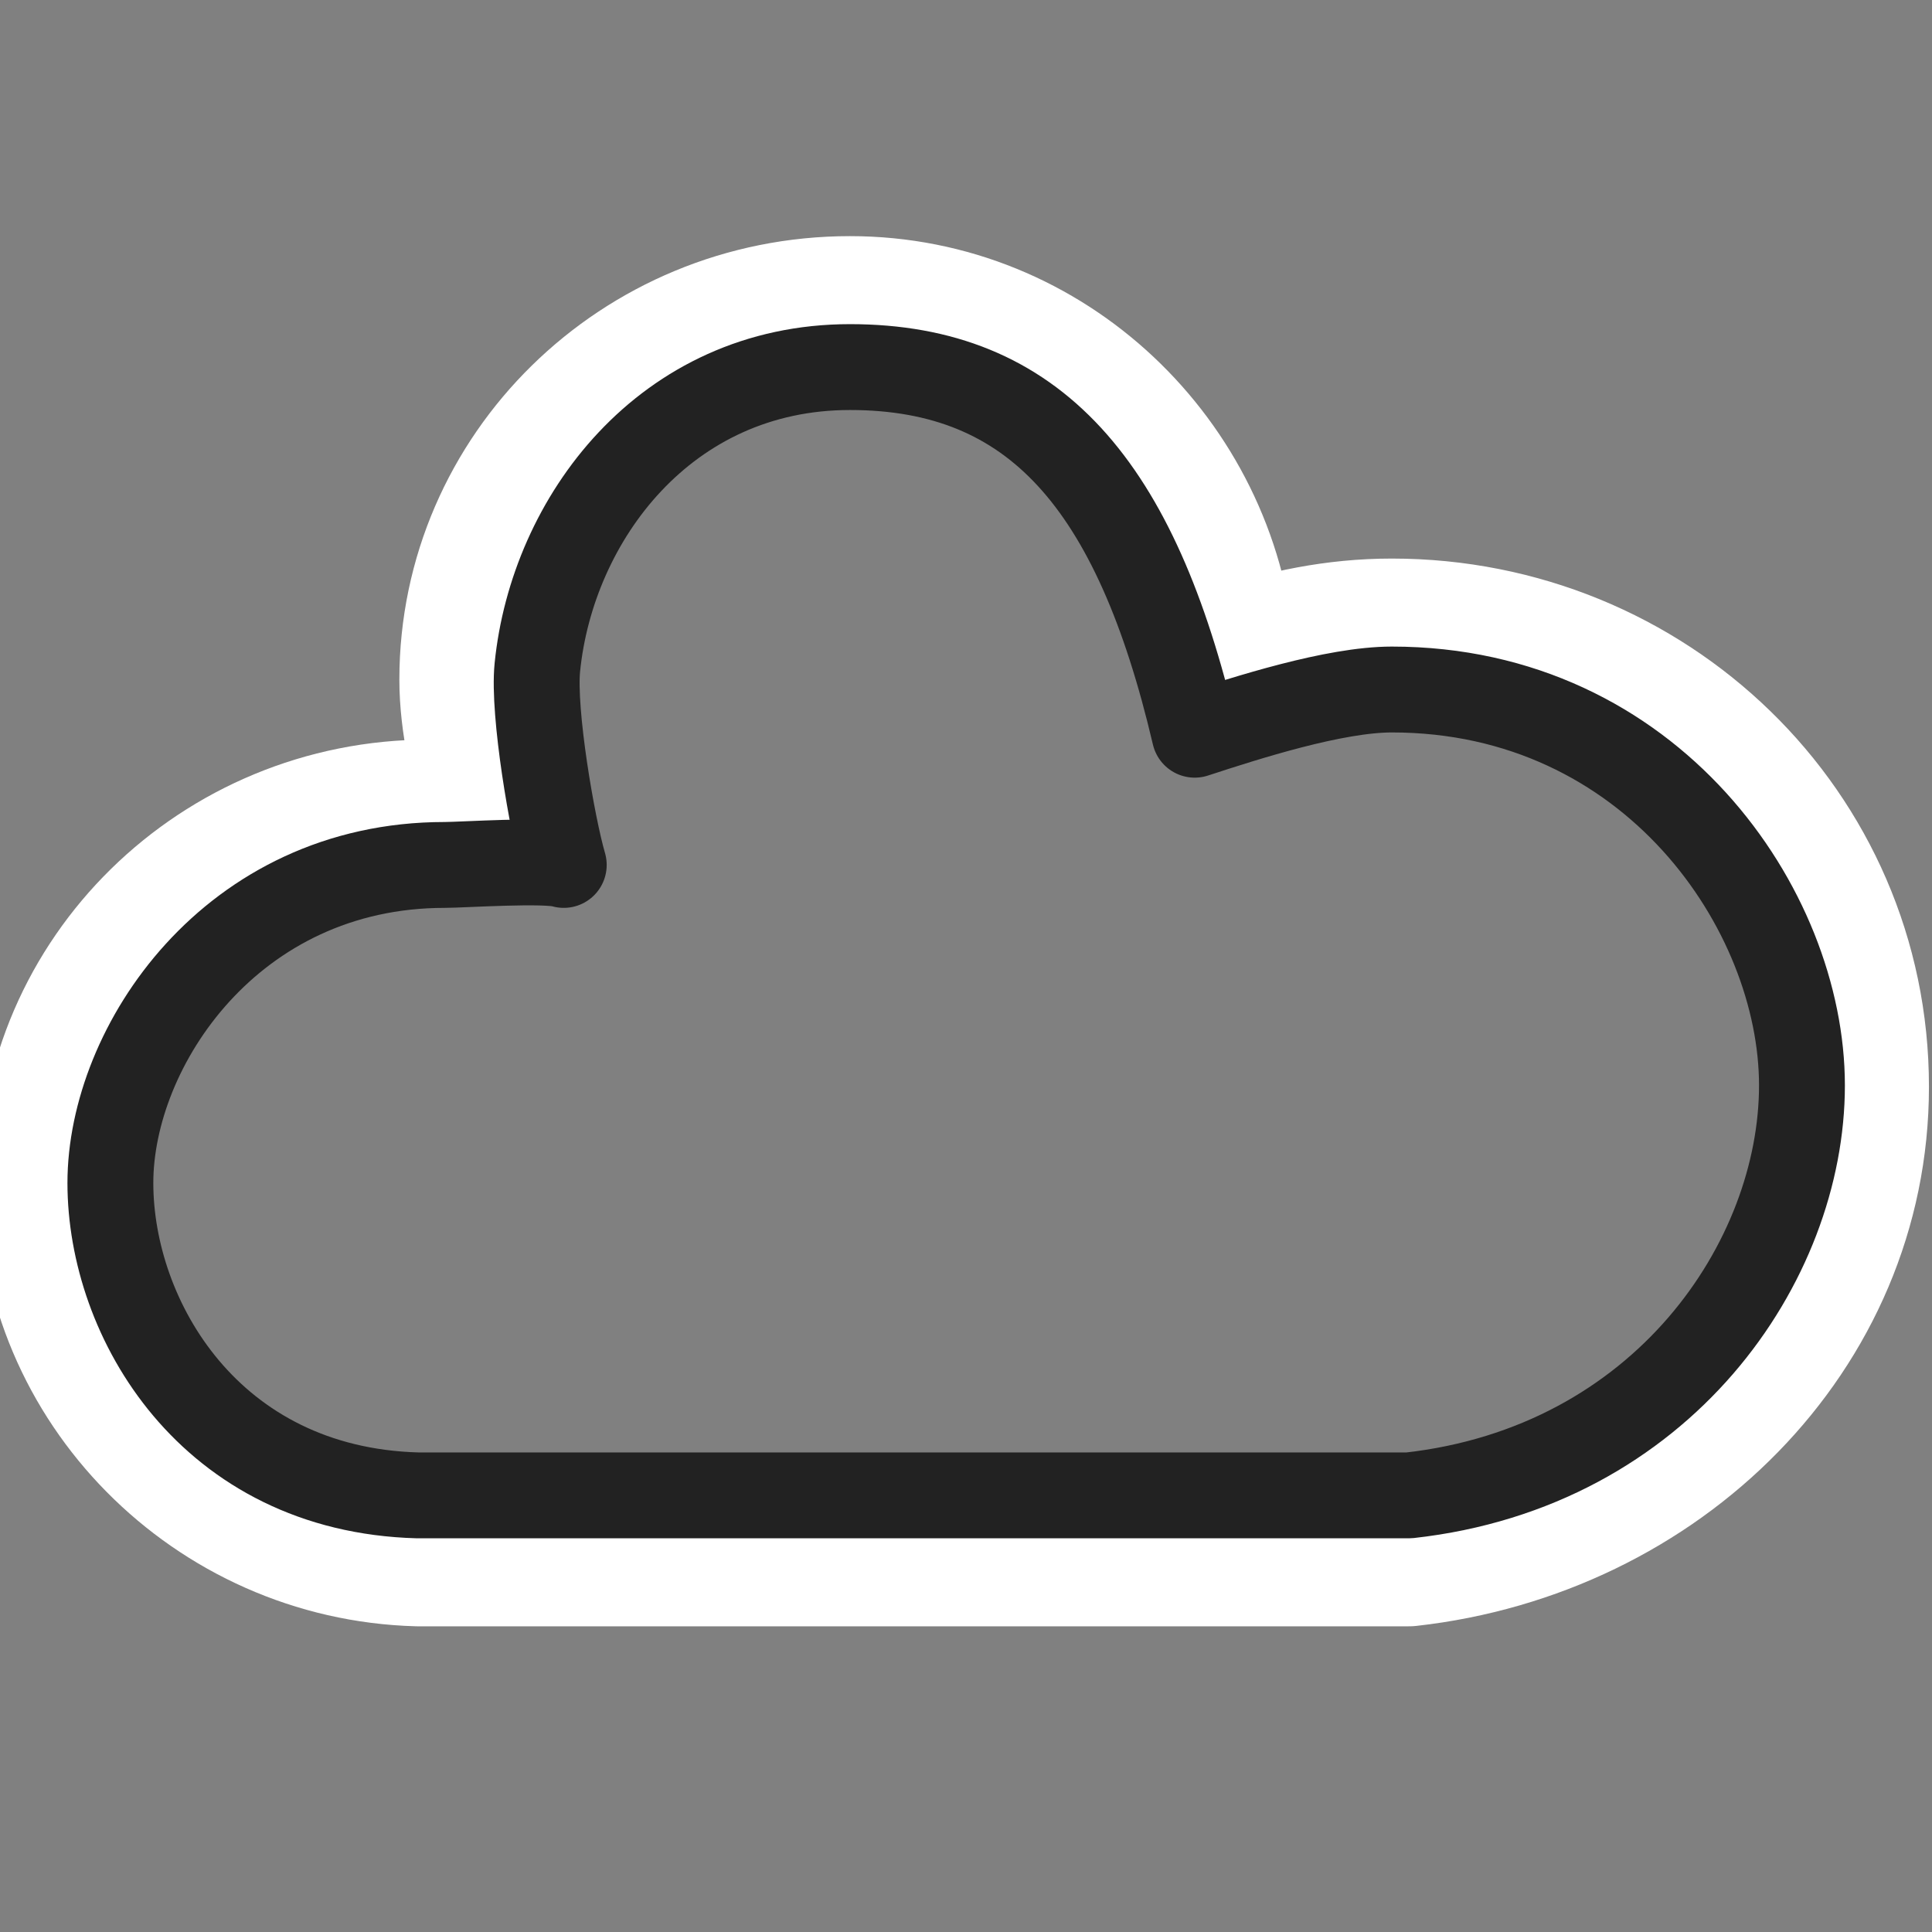
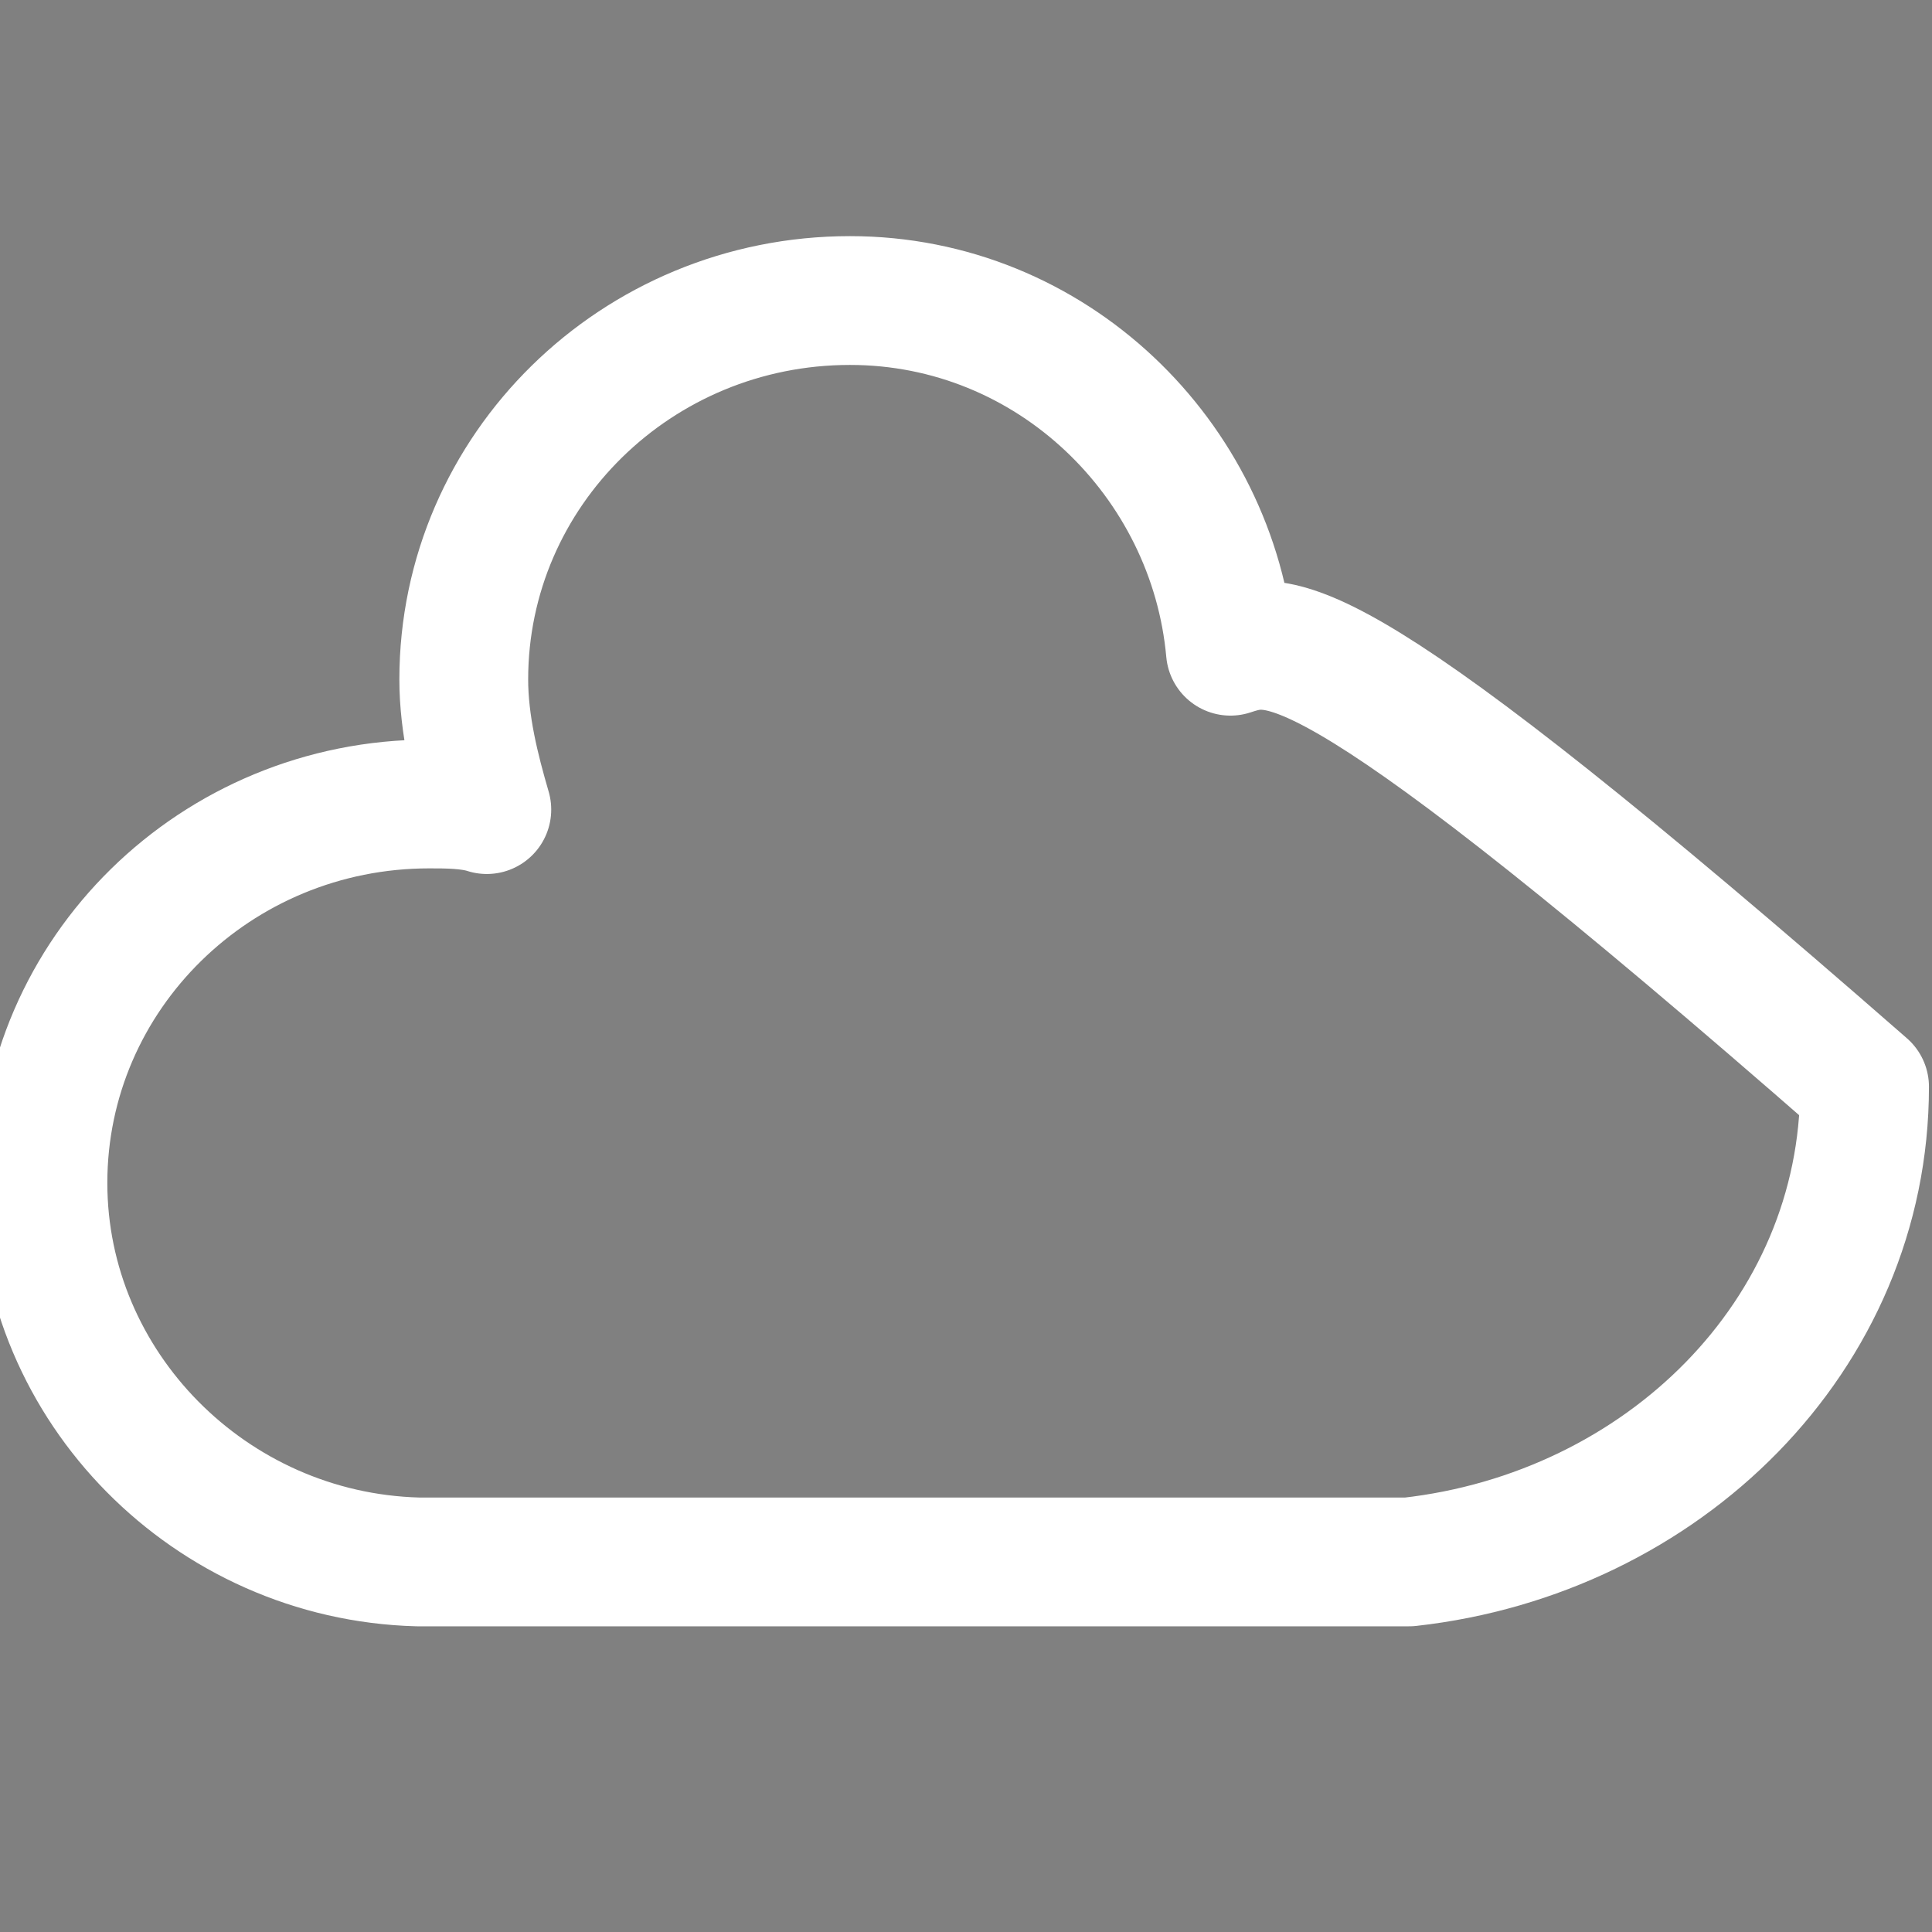
<svg xmlns="http://www.w3.org/2000/svg" width="45px" height="45px" viewBox="0 0 45 45" version="1.1">
  <rect x="0" y="0" width="45" height="45" fill="#808080" stroke="none" />
  <title>w-5</title>
  <desc>Created with Sketch.</desc>
  <defs />
  <g id="w-5" stroke="none" stroke-width="1" fill="none" fill-rule="evenodd" stroke-linejoin="round">
    <g id="Cloud-/-Lined-/-Single-/-Closed" transform="translate(1, 7)" fill-rule="nonzero">
-       <path d="M42.429,18.313 C42.429,12.253 37.461,7.51 31.419,7.51 C30.076,7.51 28.868,7.773 27.659,8.168 C27.256,3.689 23.497,0 18.797,0 C13.83,0 9.802,3.953 9.802,8.827 C9.802,9.881 10.07,10.935 10.339,11.857 C9.936,11.726 9.399,11.726 8.996,11.726 C4.028,11.726 0,15.678 0,20.553 C0,25.296 3.894,29.248 8.727,29.38 L31.821,29.38 C37.729,28.721 42.429,24.11 42.429,18.313 Z" id="Shape" stroke="#FFFFFF" stroke-width="3" />
-       <path d="M31.821,27.83 C37.729,27.172 40.971,22.377 40.971,18.281 C40.971,14.185 37.461,9.06 31.419,9.06 C30.076,9.06 28.036,9.718 26.827,10.113 C25.46,4.282 23.098,1.55 18.797,1.55 C14.497,1.55 11.862,5.092 11.516,8.545 C11.41,9.596 11.862,12.224 12.131,13.146 C11.728,13.014 9.761,13.146 9.358,13.146 C4.39,13.146 1.571,17.375 1.571,20.553 C1.571,23.731 3.894,27.698 8.727,27.83 L31.821,27.83 Z" id="Shape" stroke="#222222" stroke-width="2" />
+       <path d="M42.429,18.313 C30.076,7.51 28.868,7.773 27.659,8.168 C27.256,3.689 23.497,0 18.797,0 C13.83,0 9.802,3.953 9.802,8.827 C9.802,9.881 10.07,10.935 10.339,11.857 C9.936,11.726 9.399,11.726 8.996,11.726 C4.028,11.726 0,15.678 0,20.553 C0,25.296 3.894,29.248 8.727,29.38 L31.821,29.38 C37.729,28.721 42.429,24.11 42.429,18.313 Z" id="Shape" stroke="#FFFFFF" stroke-width="3" />
    </g>
  </g>
</svg>